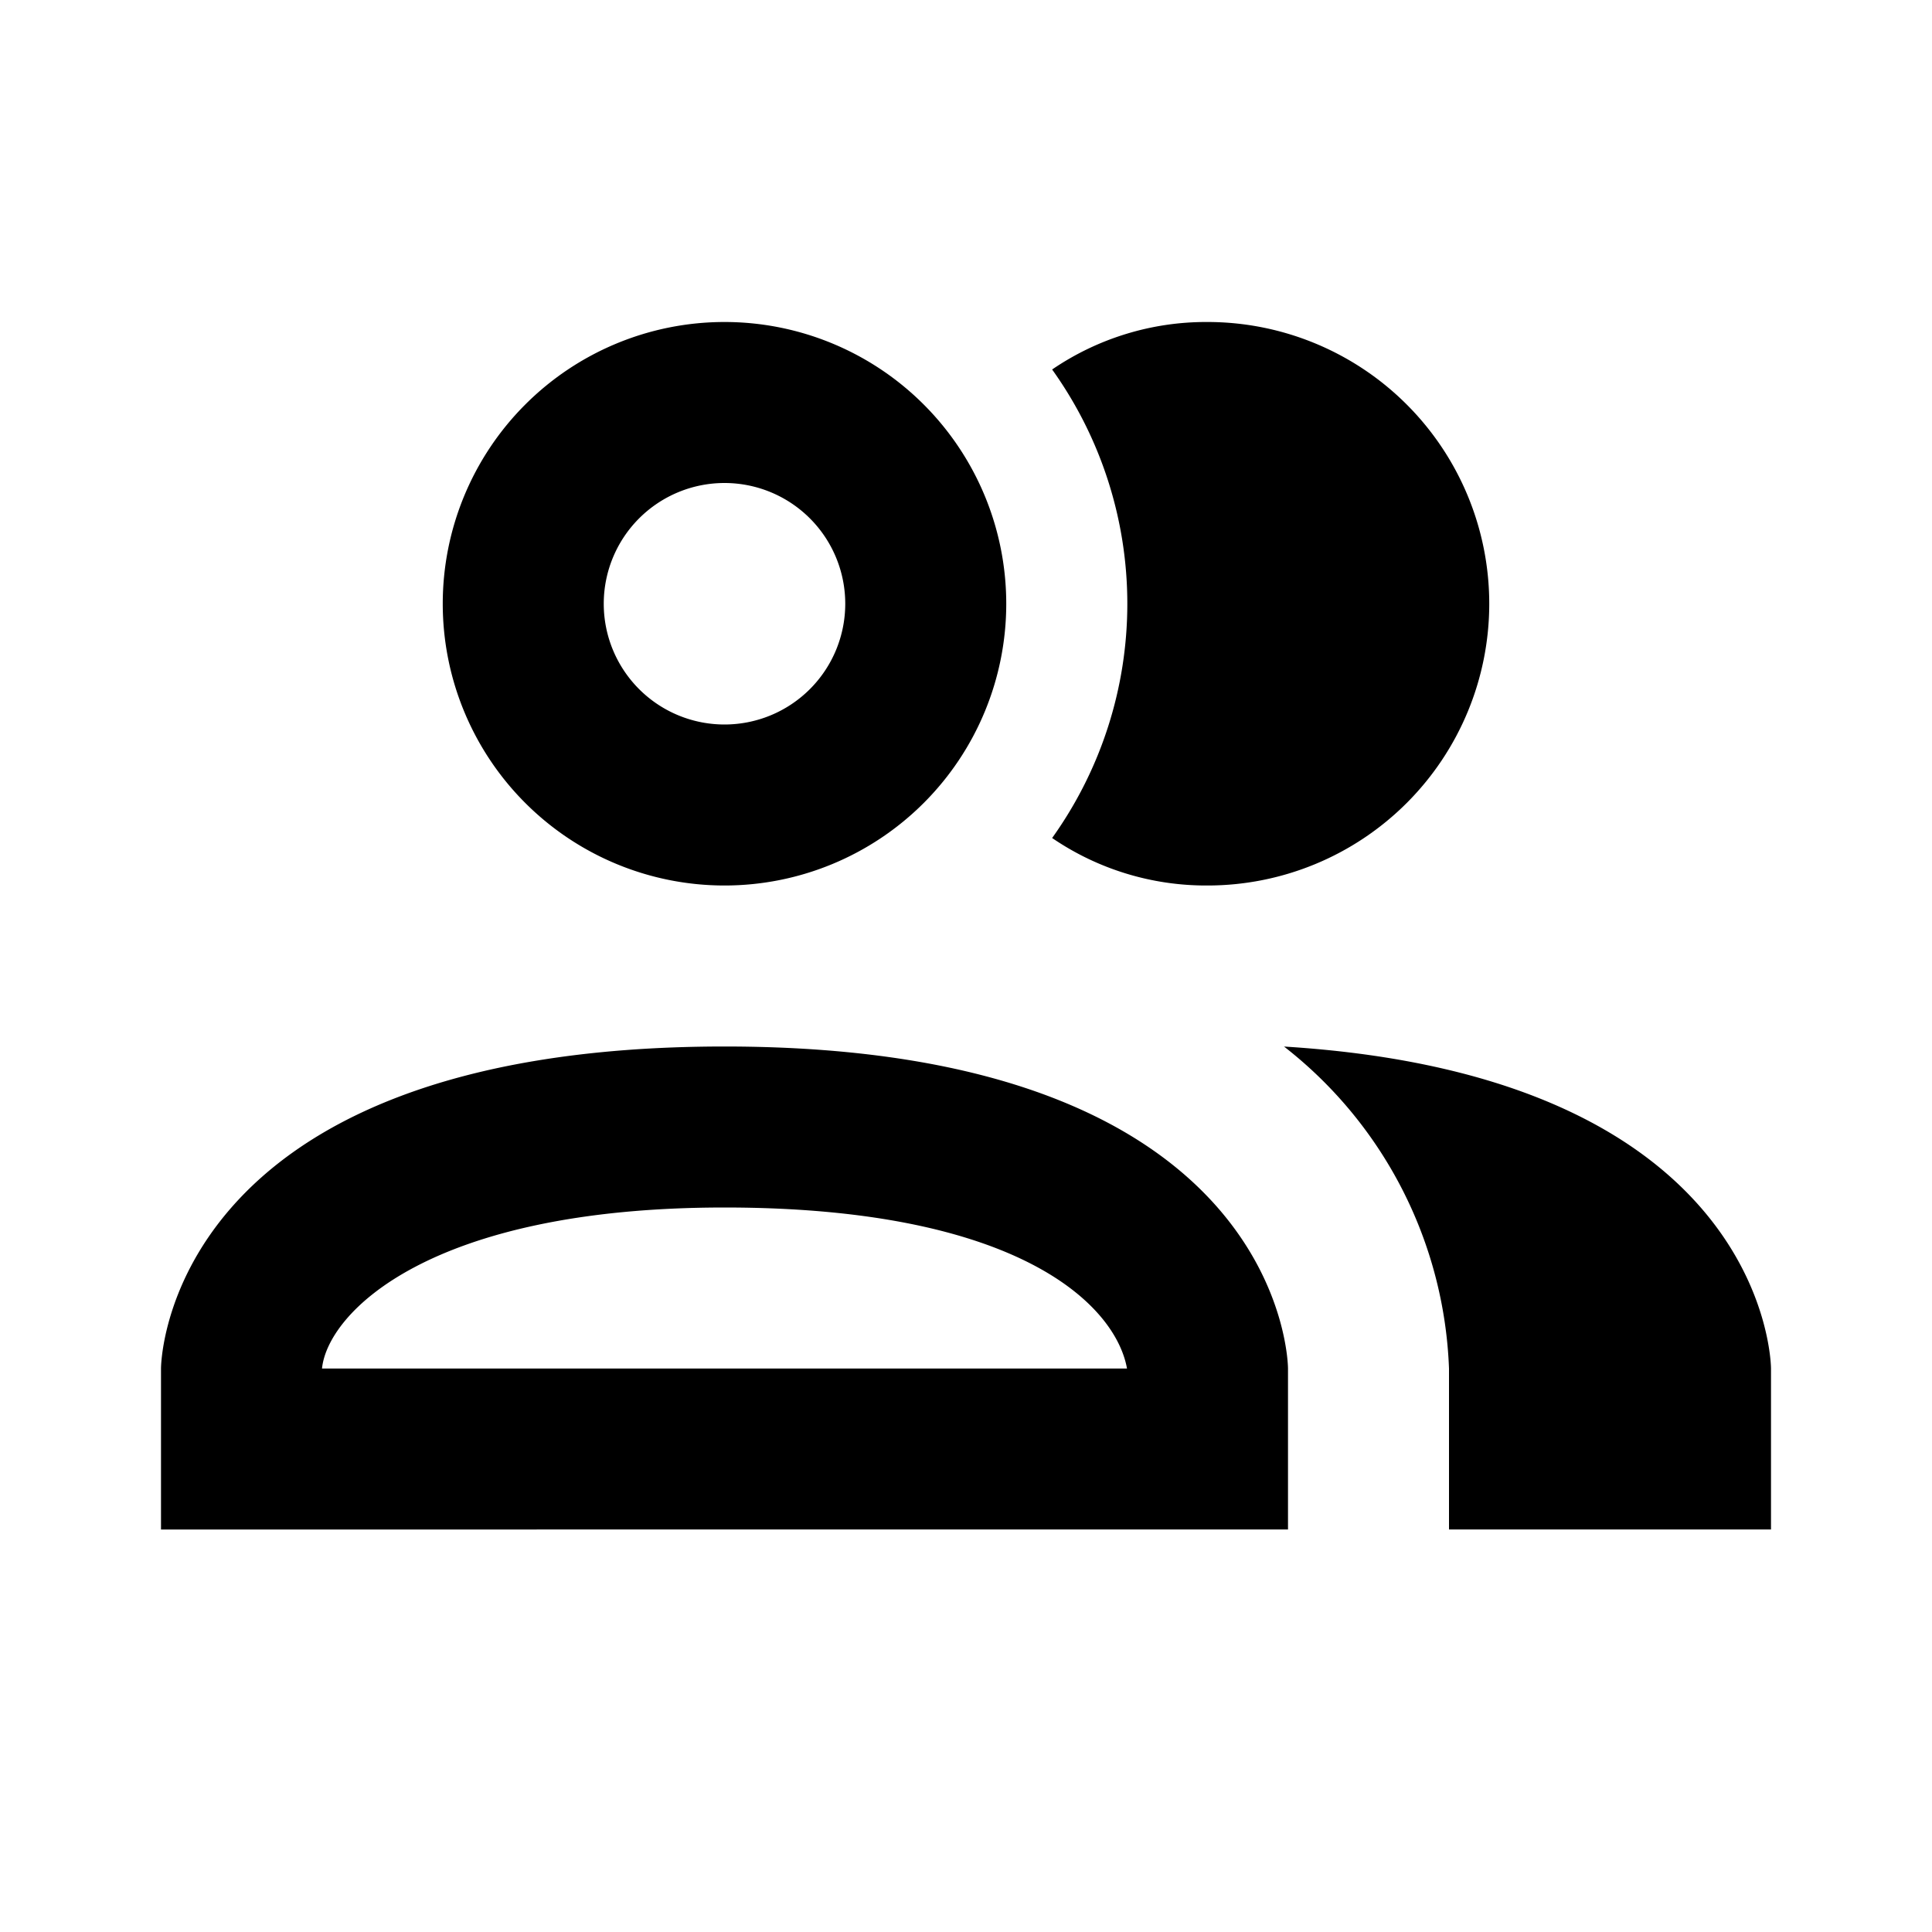
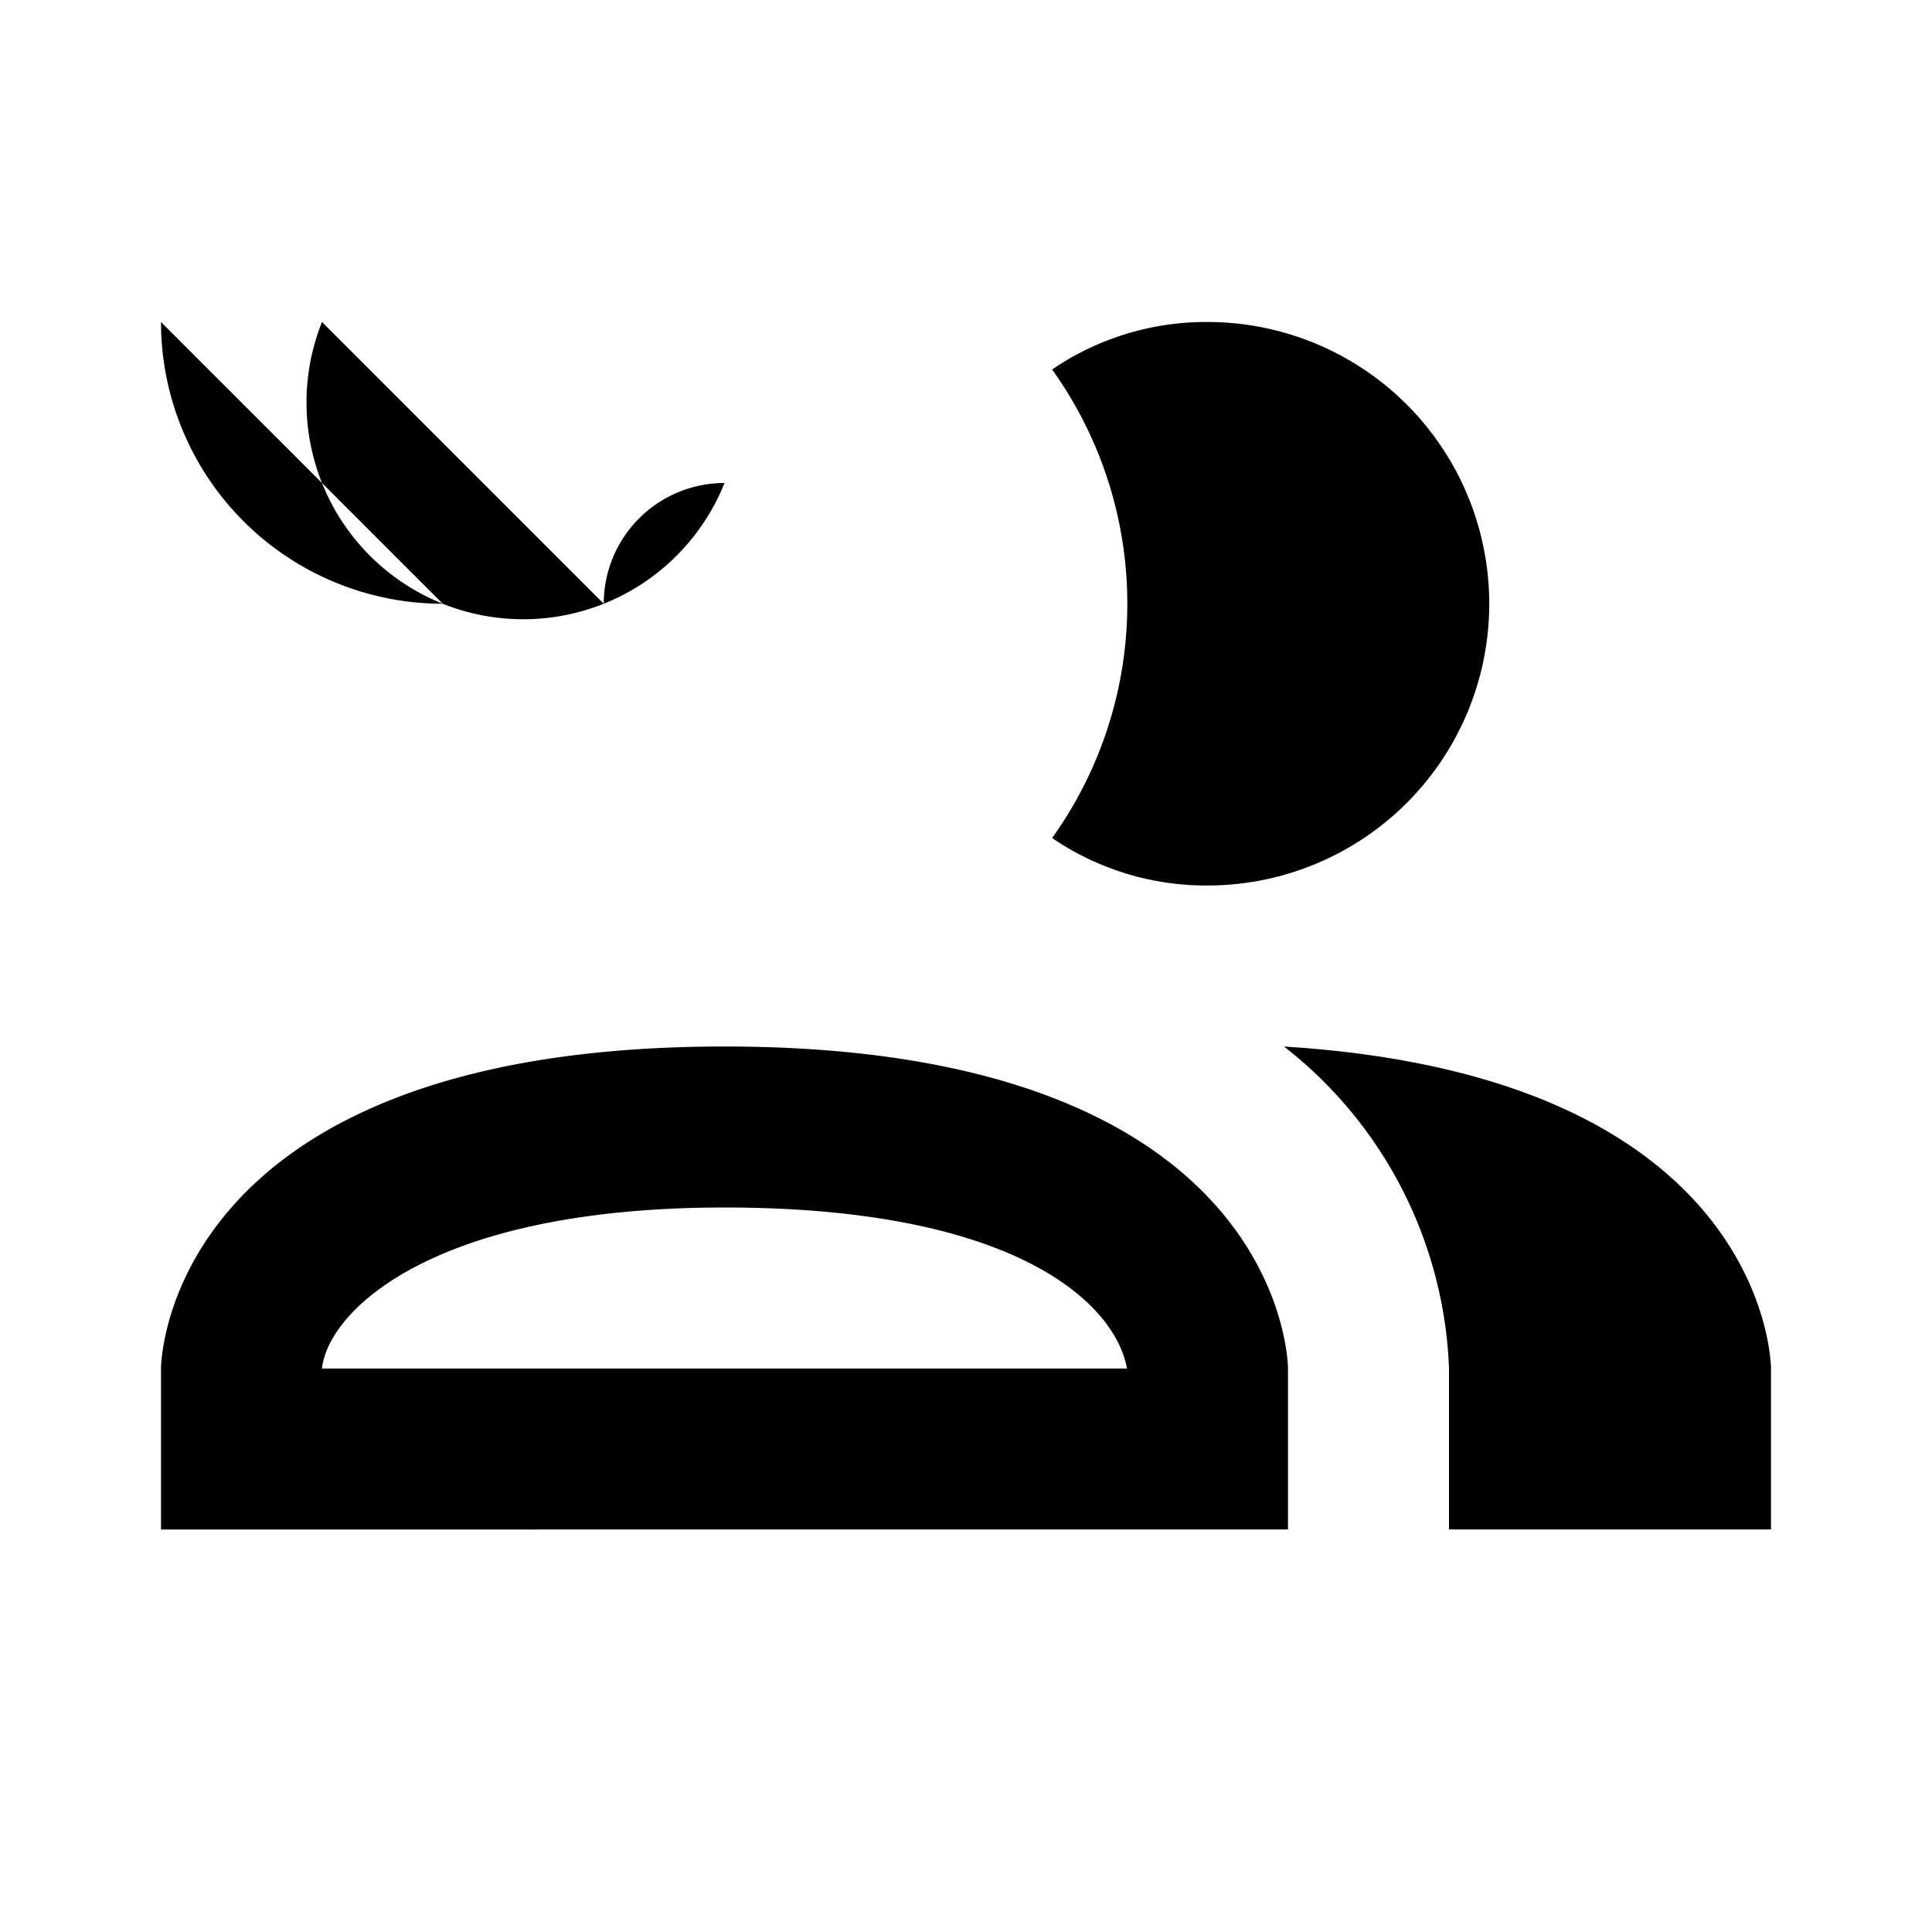
<svg xmlns="http://www.w3.org/2000/svg" viewBox="0 0 24 24">
-   <path d="M13.07 10.41a5 5 0 0 0 0-5.82A3.39 3.39 0 0 1 15 4a3.5 3.5 0 0 1 0 7 3.39 3.39 0 0 1-1.93-.59M5.5 7.5A3.5 3.5 0 1 1 9 11a3.5 3.5 0 0 1-3.5-3.5m2 0A1.5 1.5 0 1 0 9 6a1.5 1.5 0 0 0-1.5 1.5M16 17v2H2v-2s0-4 7-4 7 4 7 4m-2 0c-.14-.78-1.33-2-5-2s-4.93 1.31-5 2m11.95-4A5.32 5.32 0 0 1 18 17v2h4v-2s0-3.63-6.06-4Z" />
+   <path d="M13.07 10.41a5 5 0 0 0 0-5.82A3.39 3.39 0 0 1 15 4a3.5 3.5 0 0 1 0 7 3.39 3.39 0 0 1-1.93-.59M5.5 7.5a3.5 3.5 0 0 1-3.5-3.5m2 0A1.5 1.5 0 1 0 9 6a1.5 1.5 0 0 0-1.5 1.5M16 17v2H2v-2s0-4 7-4 7 4 7 4m-2 0c-.14-.78-1.33-2-5-2s-4.93 1.31-5 2m11.95-4A5.32 5.32 0 0 1 18 17v2h4v-2s0-3.63-6.06-4Z" />
</svg>